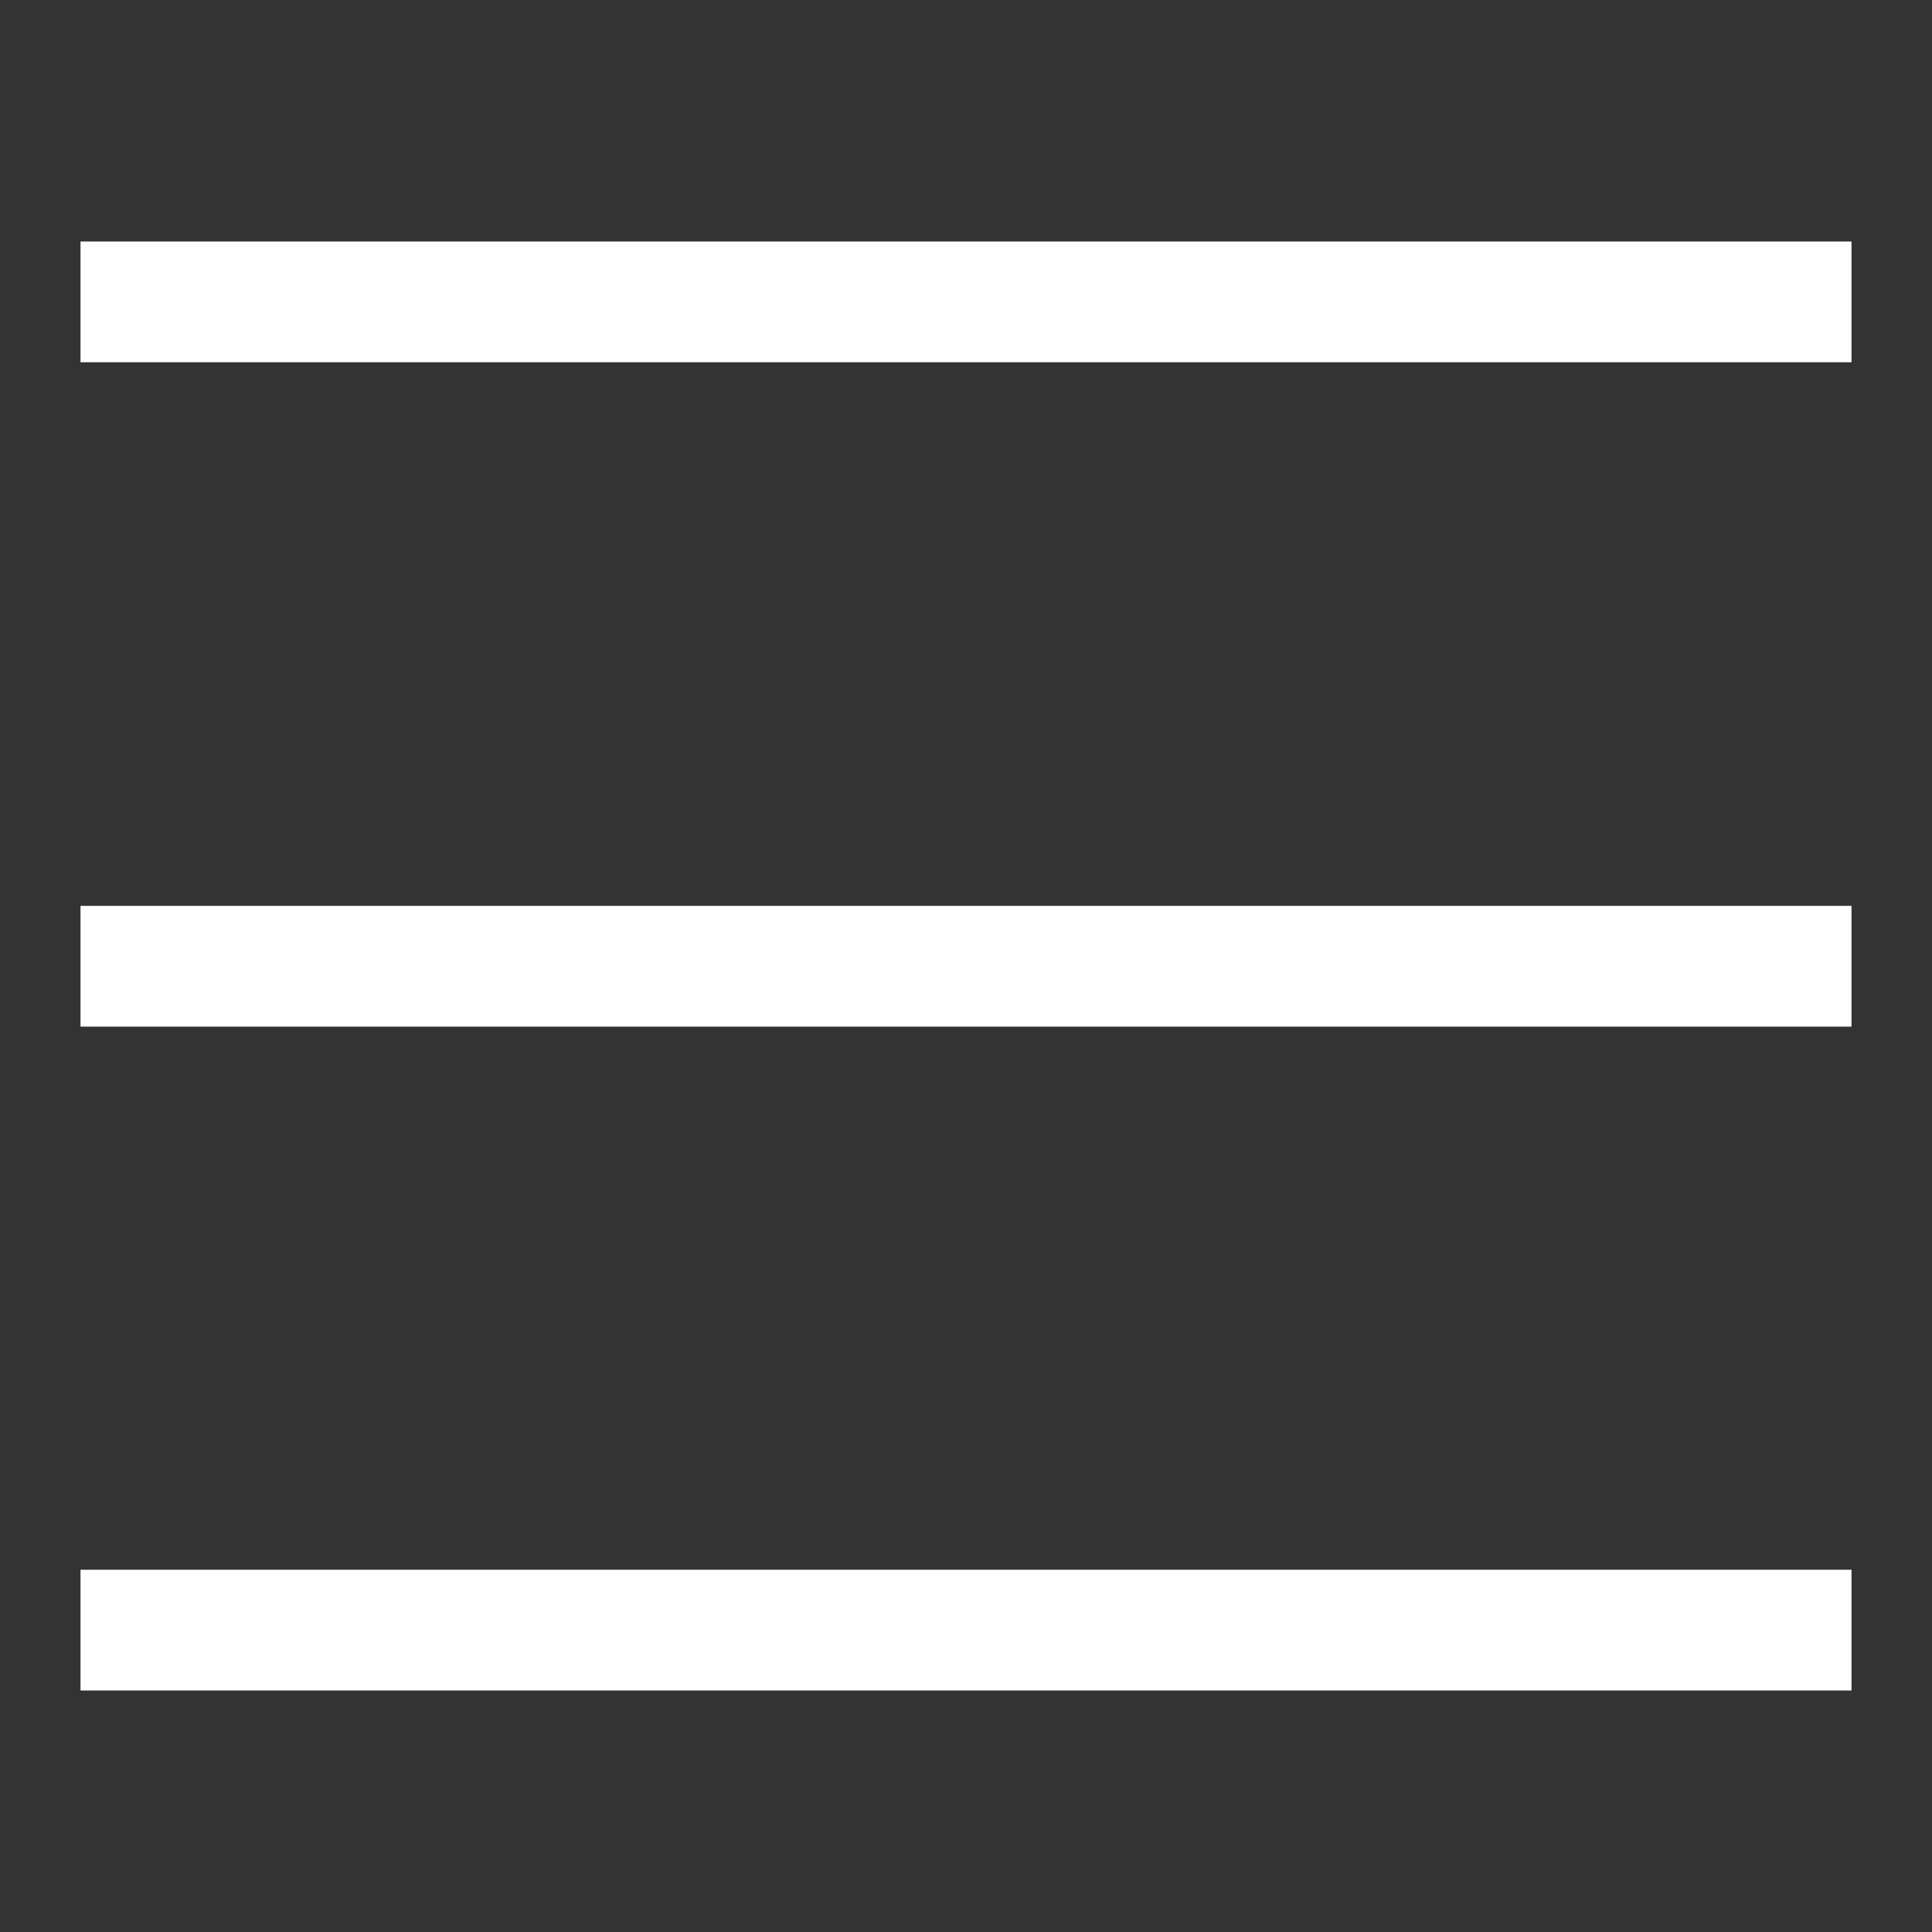
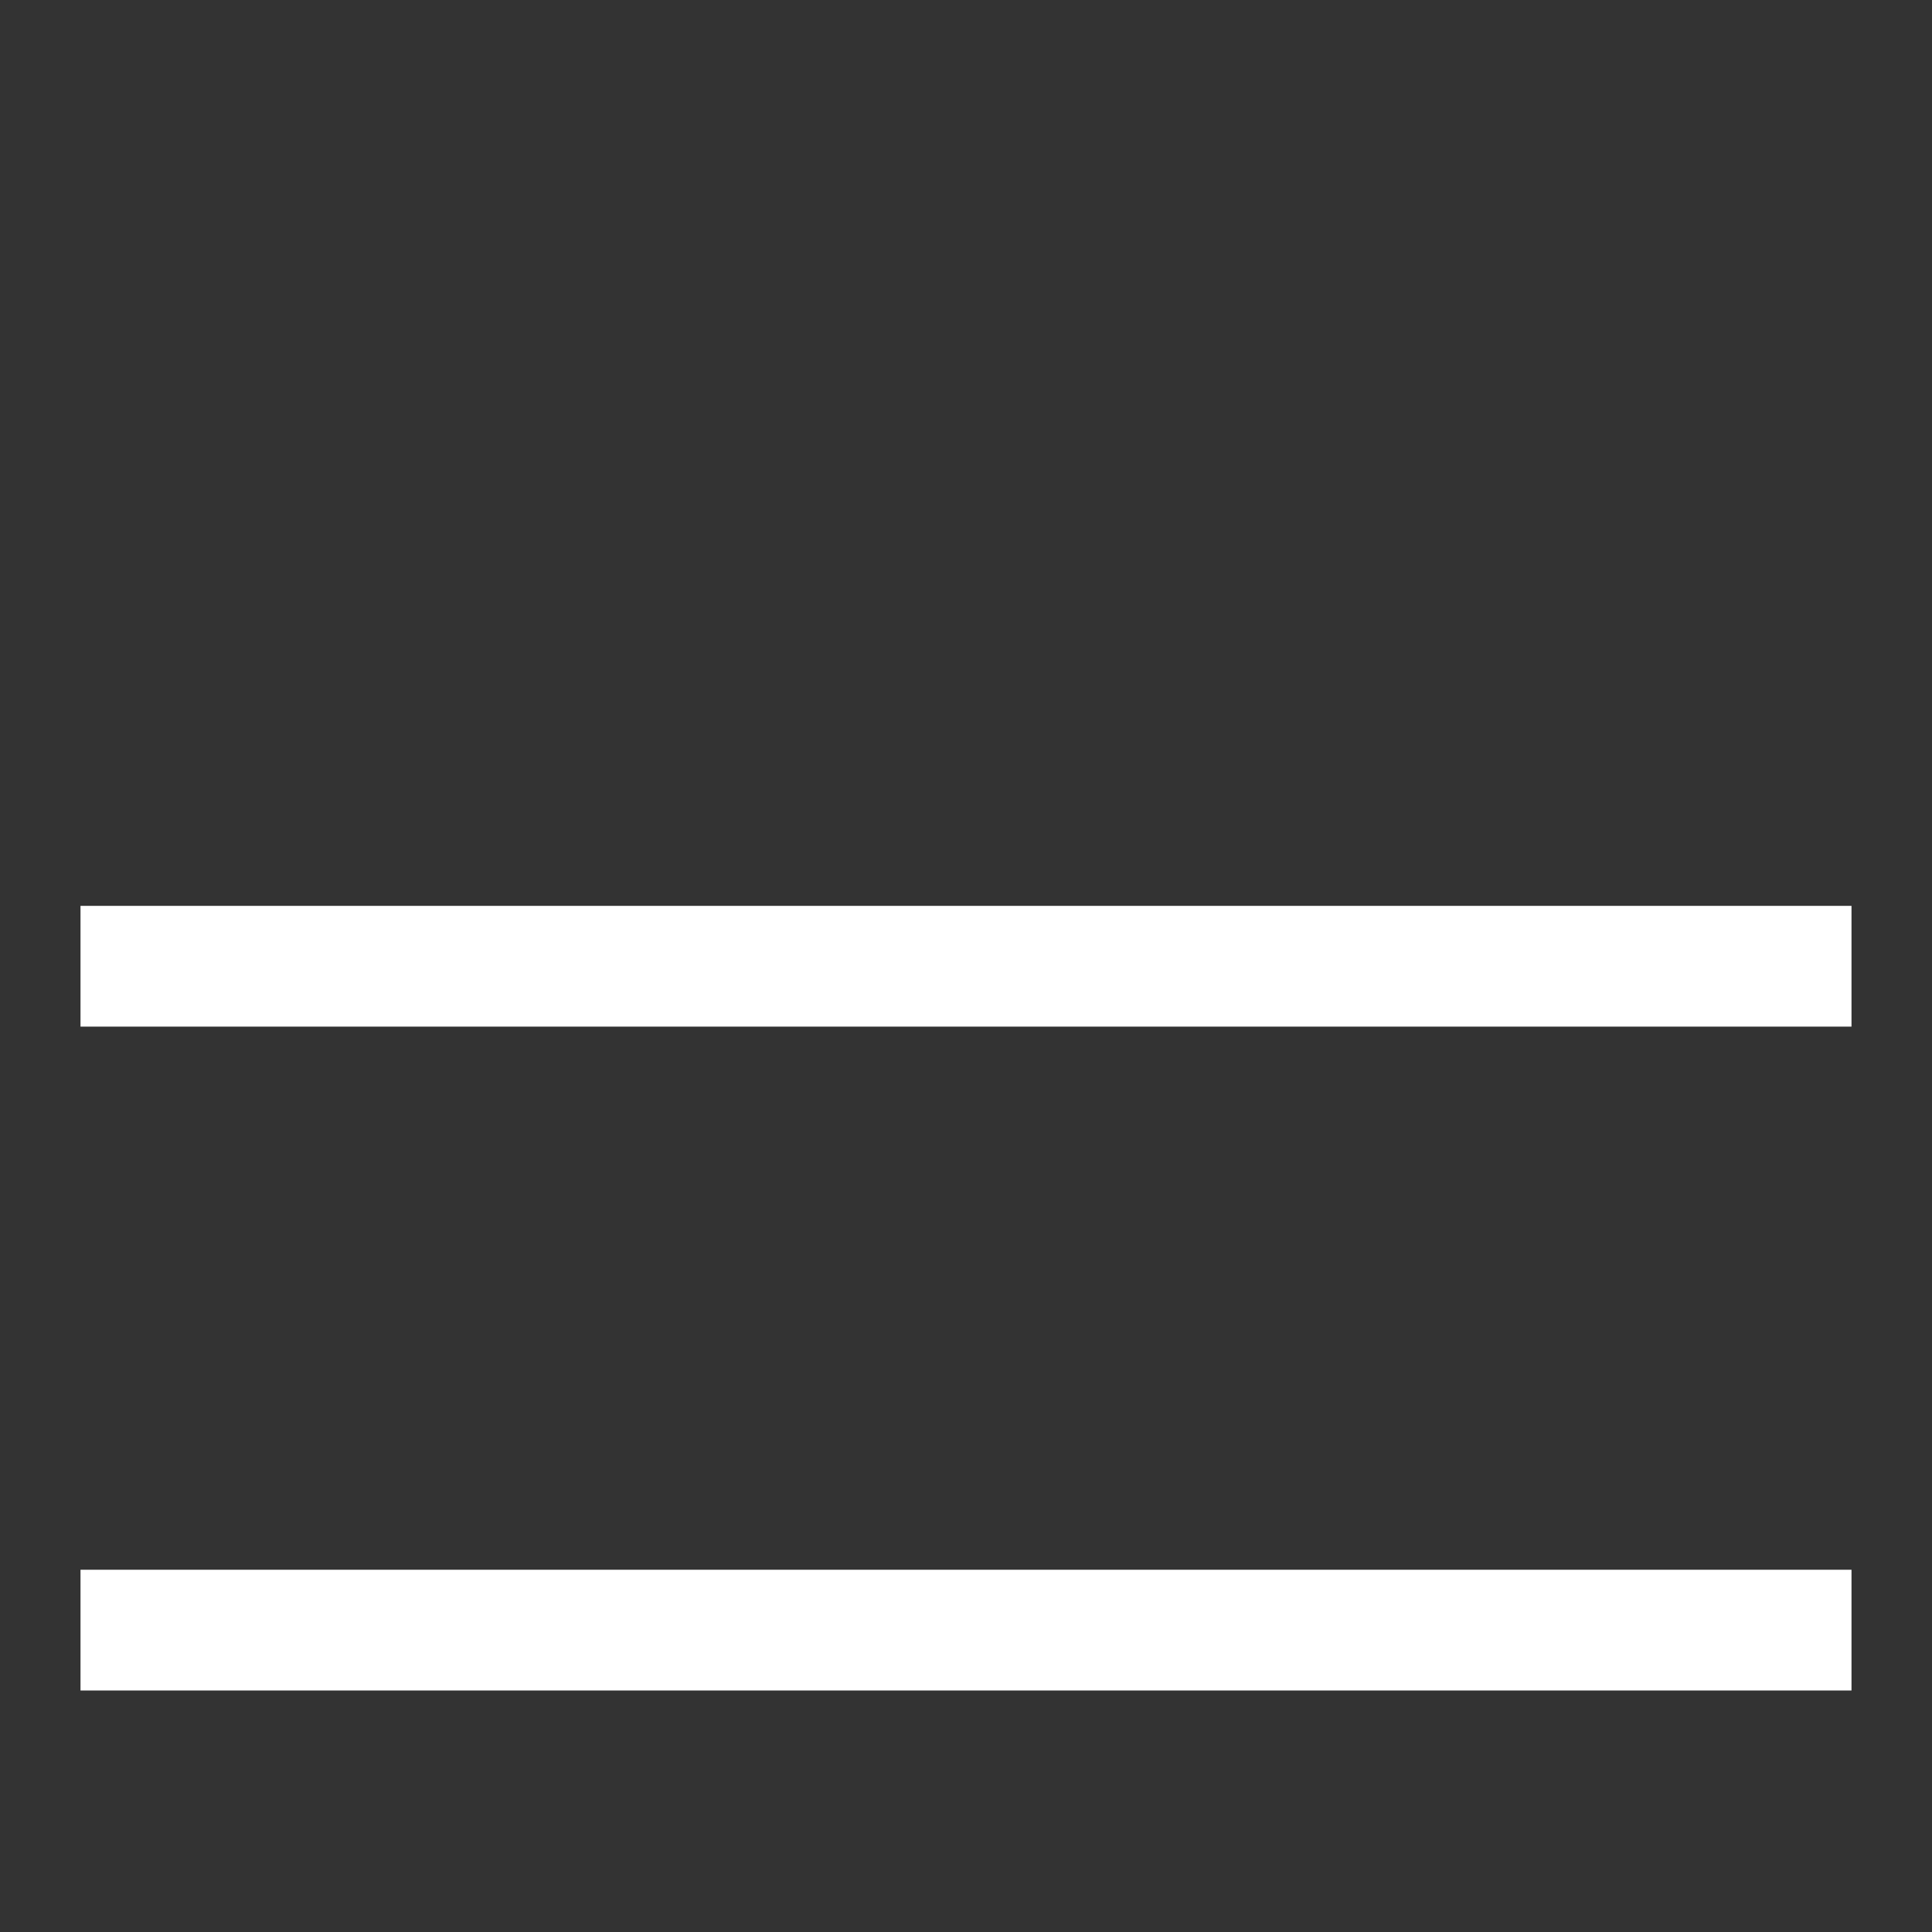
<svg xmlns="http://www.w3.org/2000/svg" width="24" height="24" viewBox="0 0 24 24" fill="none">
  <rect x="0" y="0" width="24" height="24" fill="#333333" stroke="none" />
-   <path fill-rule="evenodd" clip-rule="evenodd" d="M1 3H23V4.5H1V3ZM1 11.253H23V12.753H1V11.253ZM23 19.5H1V21H23V19.5Z" fill="#fff" />
+   <path fill-rule="evenodd" clip-rule="evenodd" d="M1 3H23V4.5V3ZM1 11.253H23V12.753H1V11.253ZM23 19.5H1V21H23V19.5Z" fill="#fff" />
</svg>